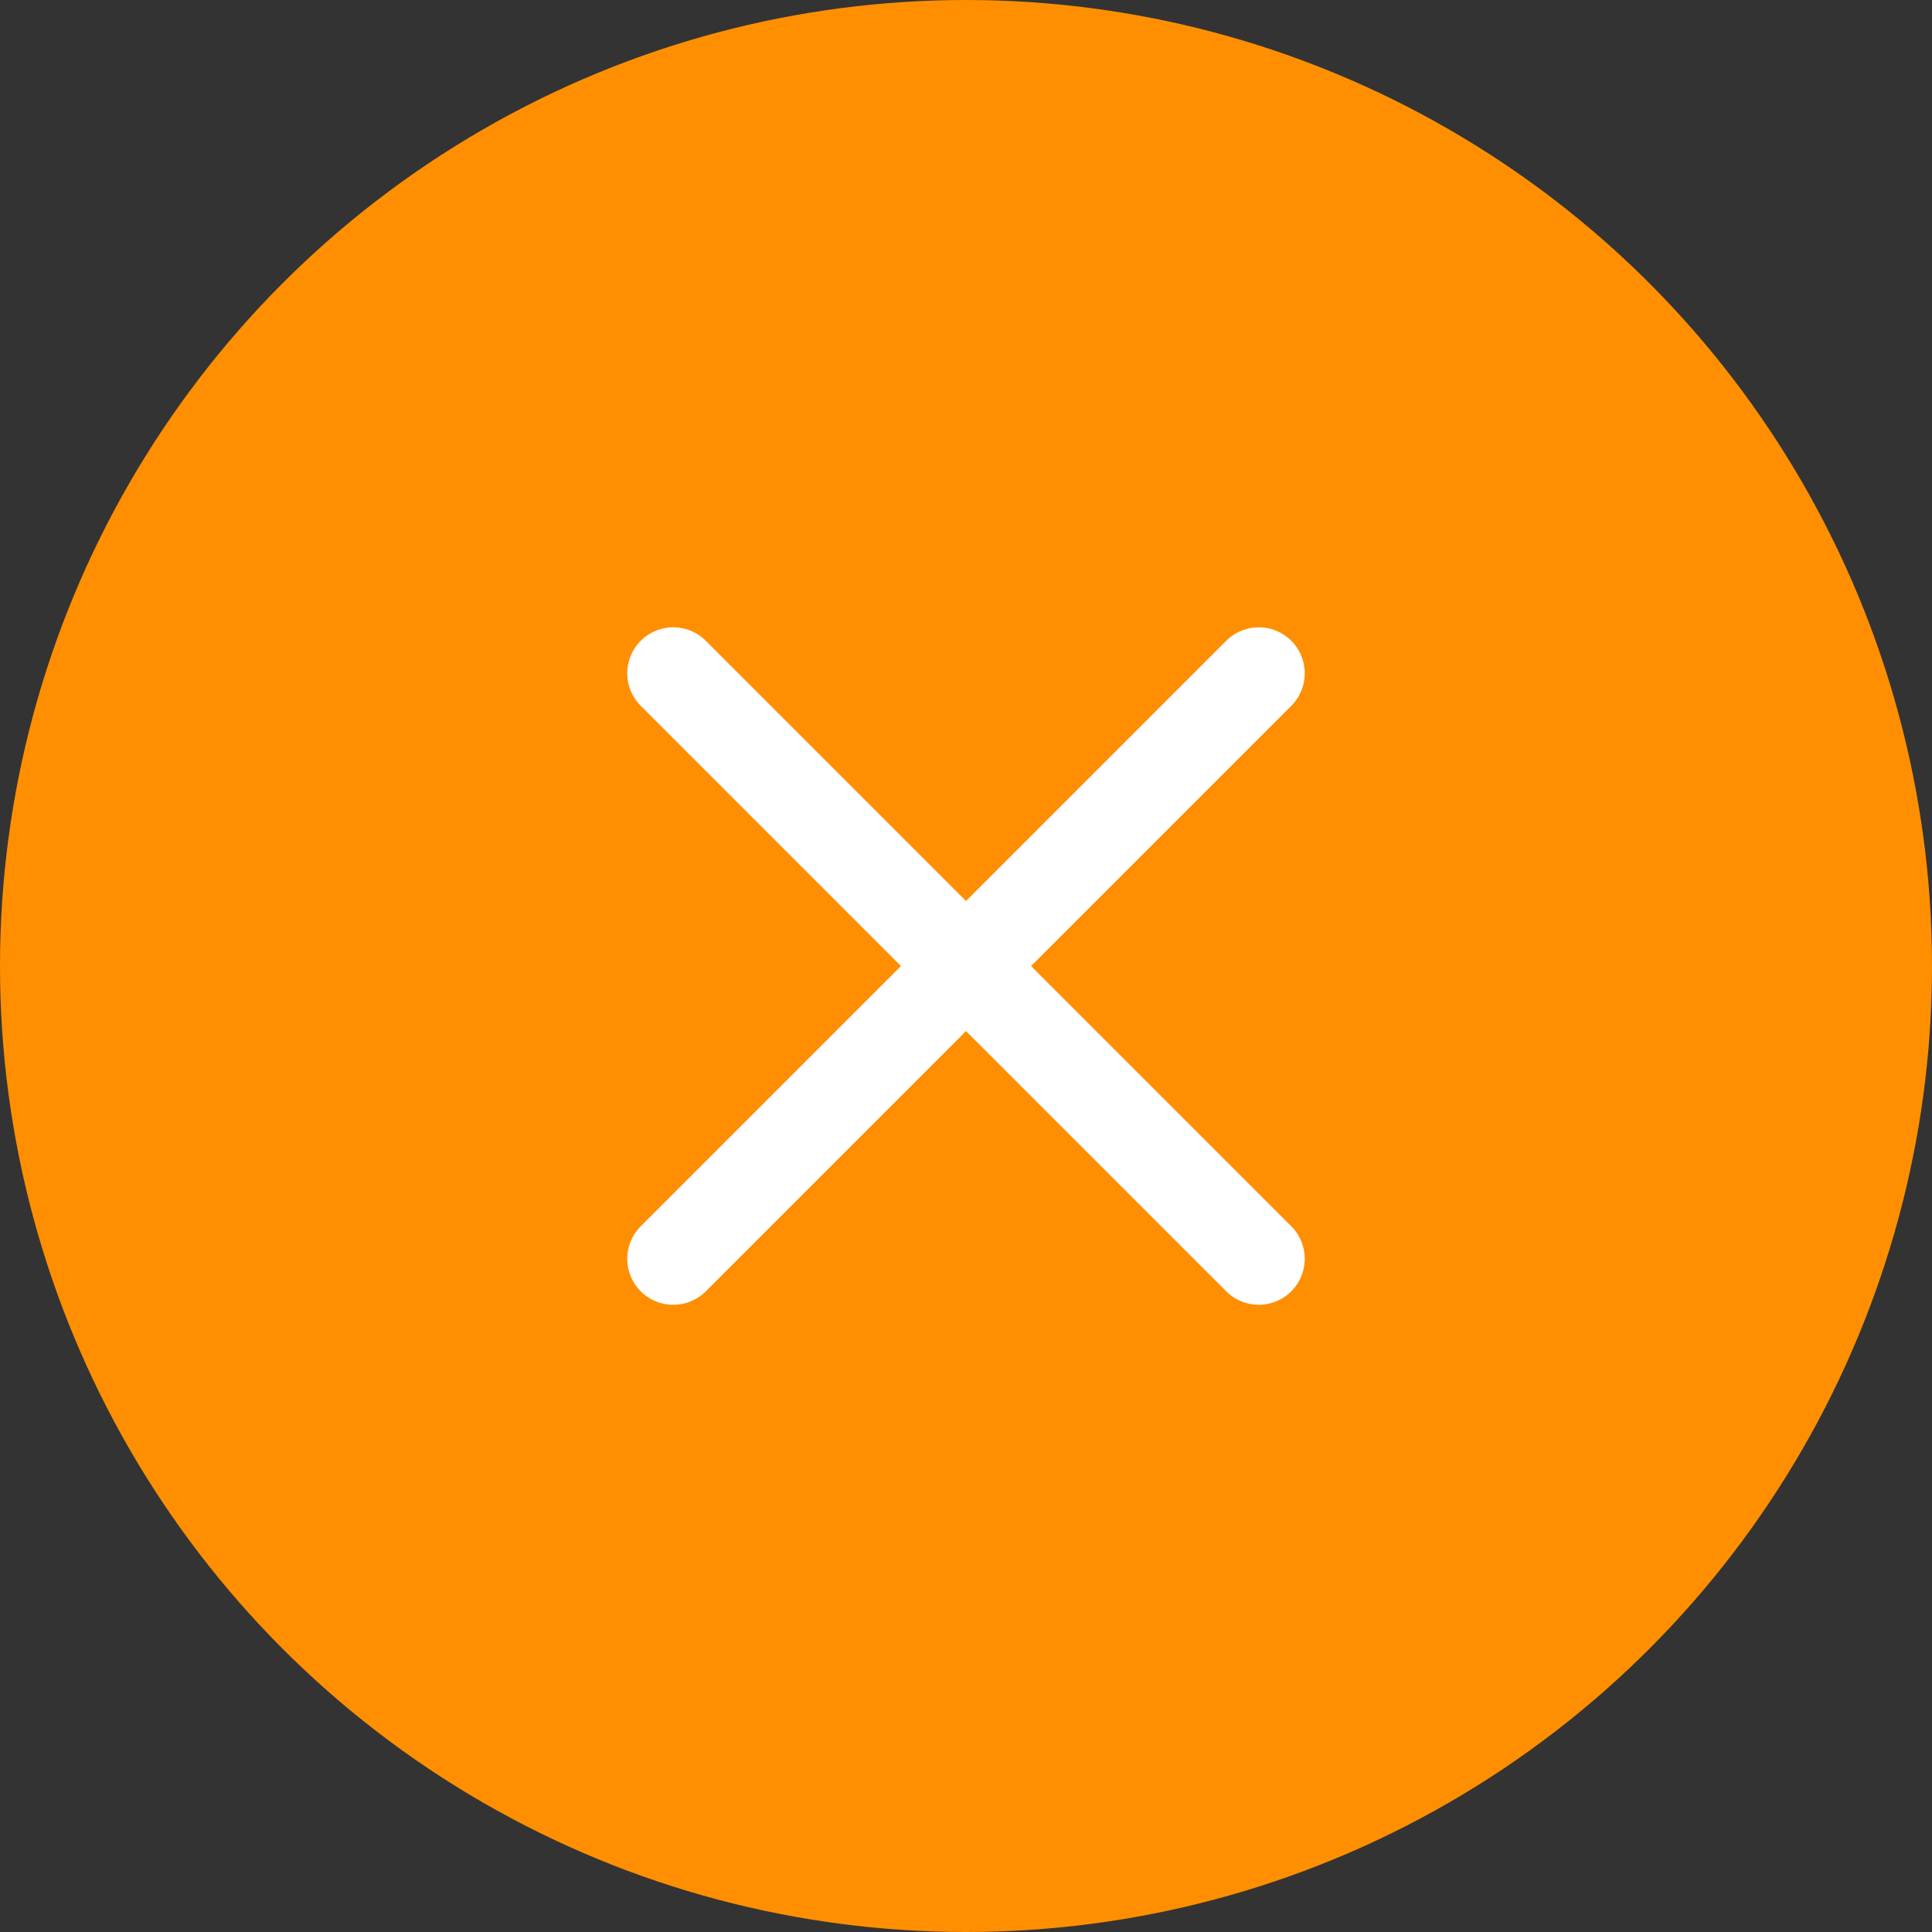
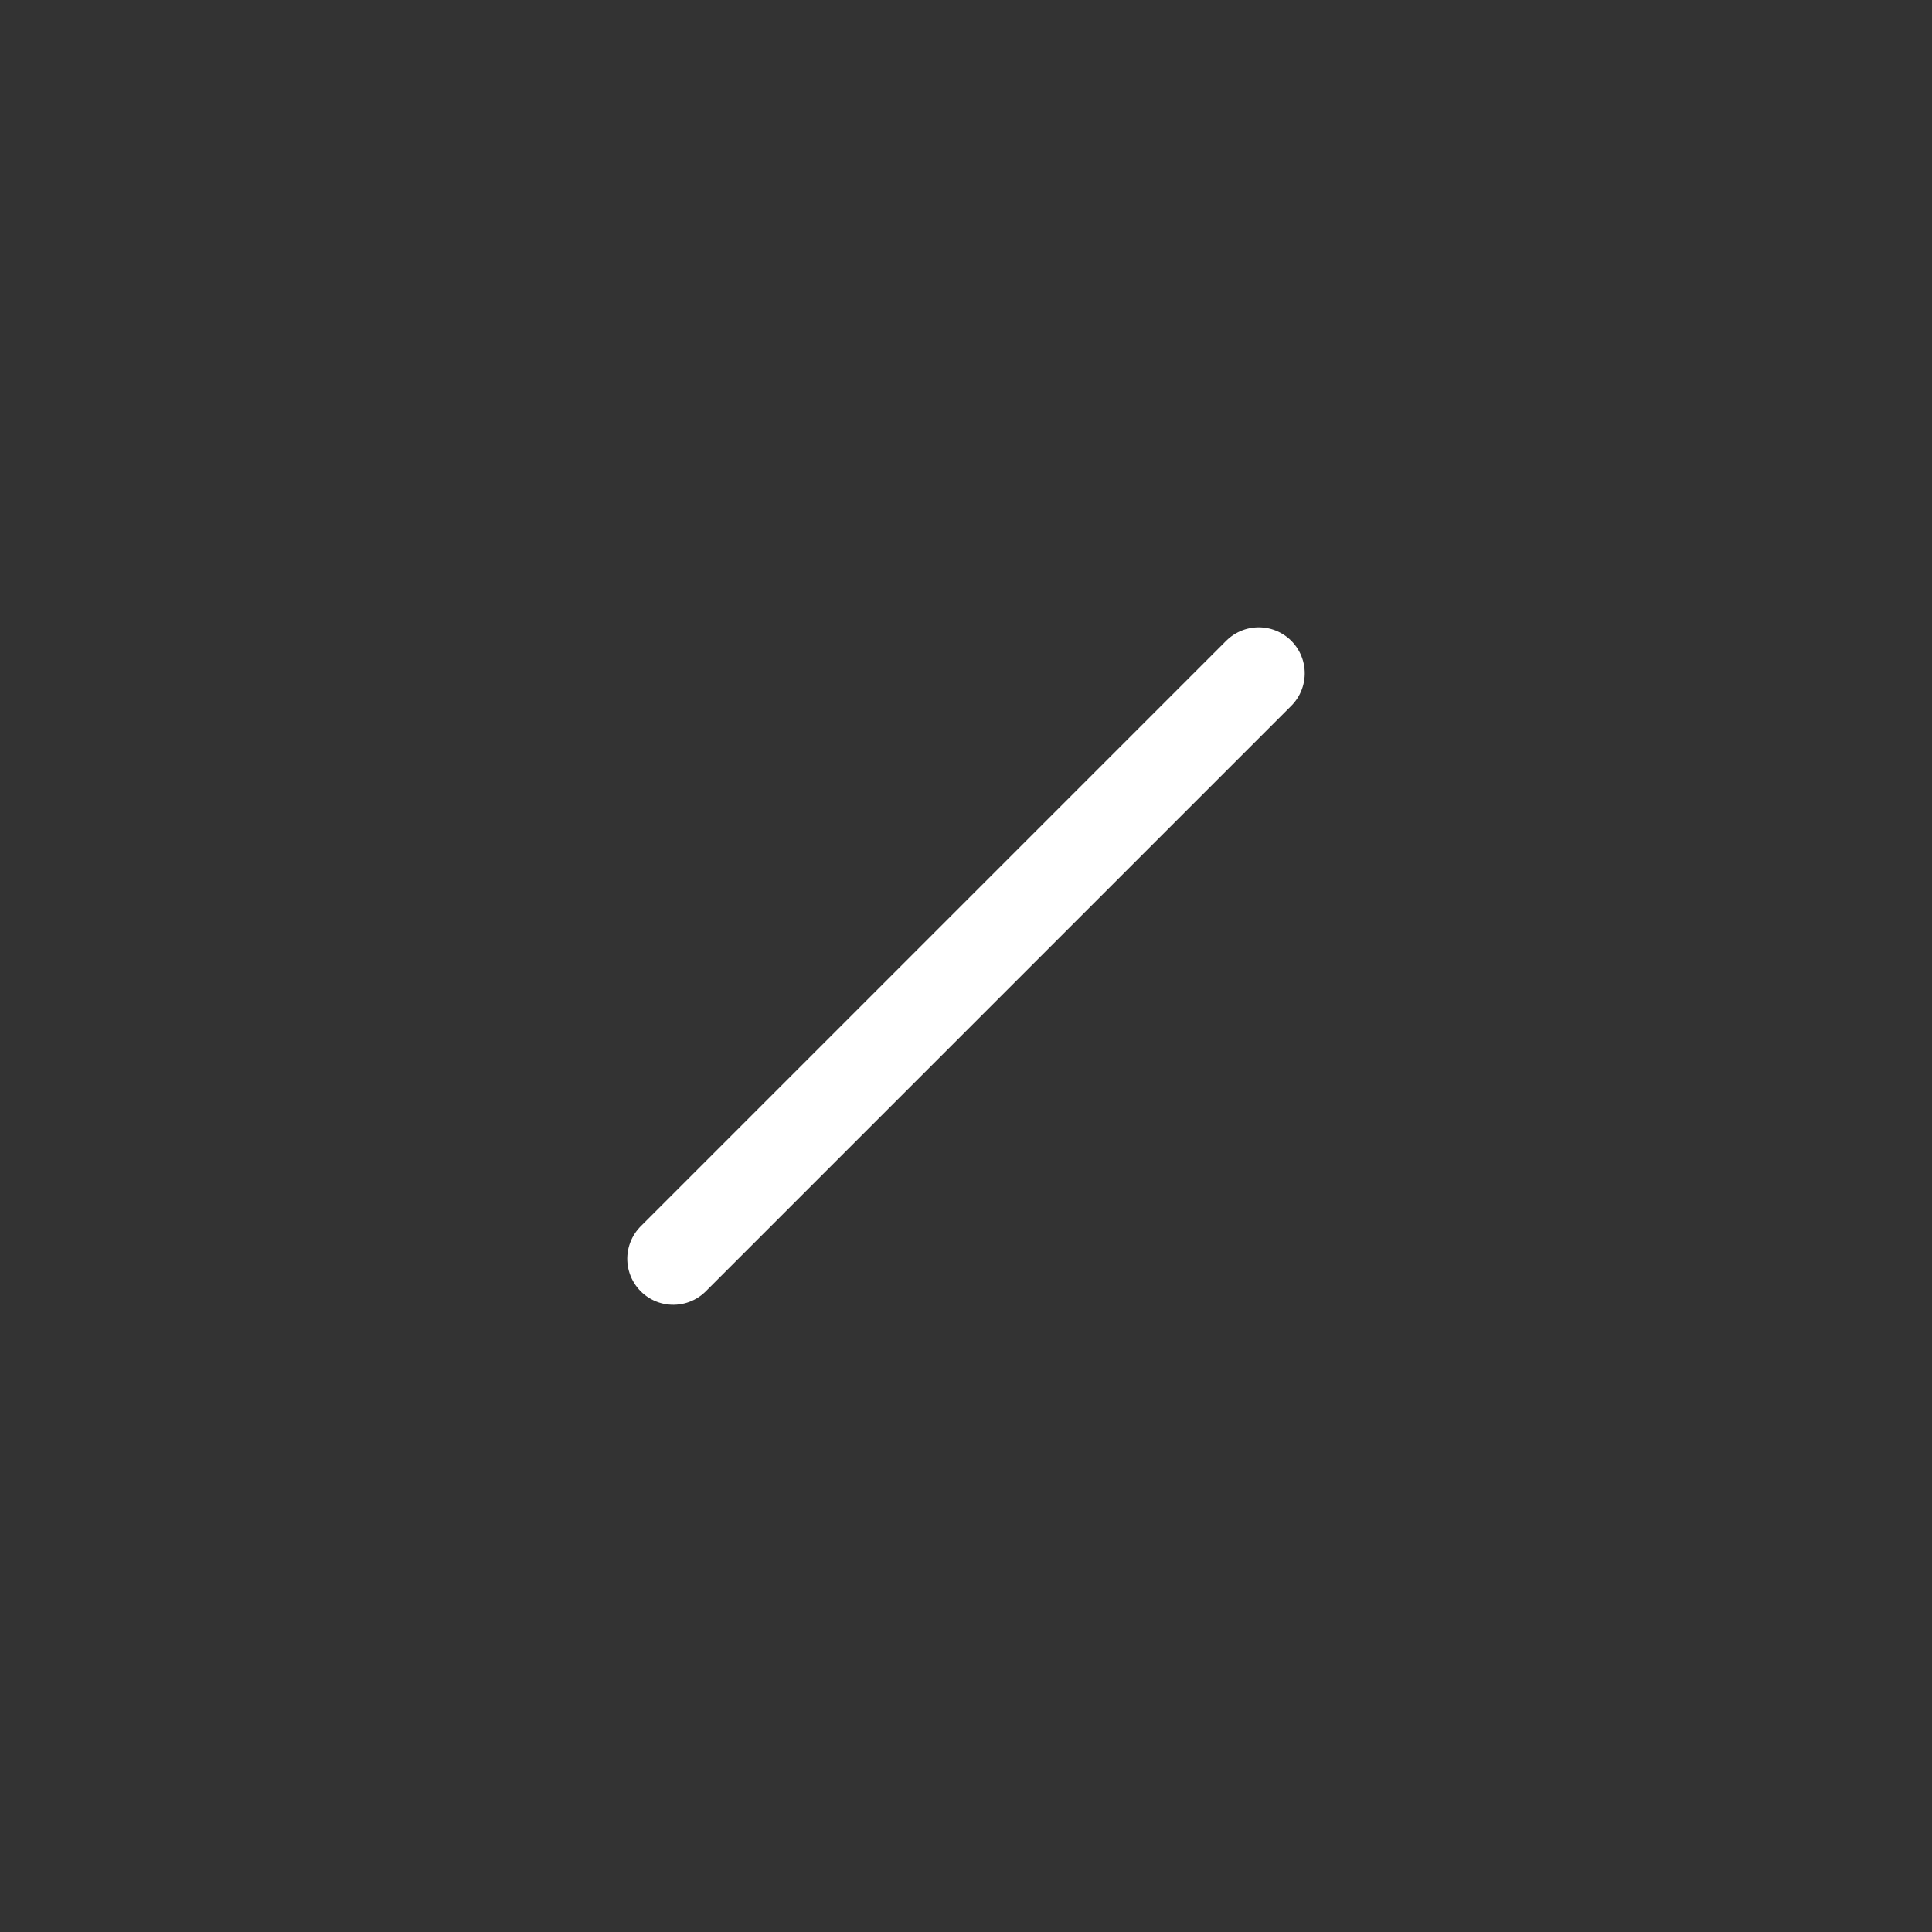
<svg xmlns="http://www.w3.org/2000/svg" width="42" height="42" viewBox="0 0 42 42">
  <rect x="0" y="0" width="42" height="42" fill="#333333" stroke="none" />
  <g id="グループ_6627" data-name="グループ 6627" transform="translate(-318 -12)">
-     <circle id="楕円形_118" data-name="楕円形 118" cx="21" cy="21" r="21" transform="translate(318 12)" fill="#ff8f00" />
    <g id="グループ_6624" data-name="グループ 6624">
-       <line id="線_1127" data-name="線 1127" x1="18" transform="translate(332.636 26.637) rotate(45)" fill="none" stroke="#fff" stroke-linecap="round" stroke-width="2" />
      <line id="線_1143" data-name="線 1143" x1="18" transform="translate(345.364 26.637) rotate(135)" fill="none" stroke="#fff" stroke-linecap="round" stroke-width="2" />
    </g>
  </g>
</svg>